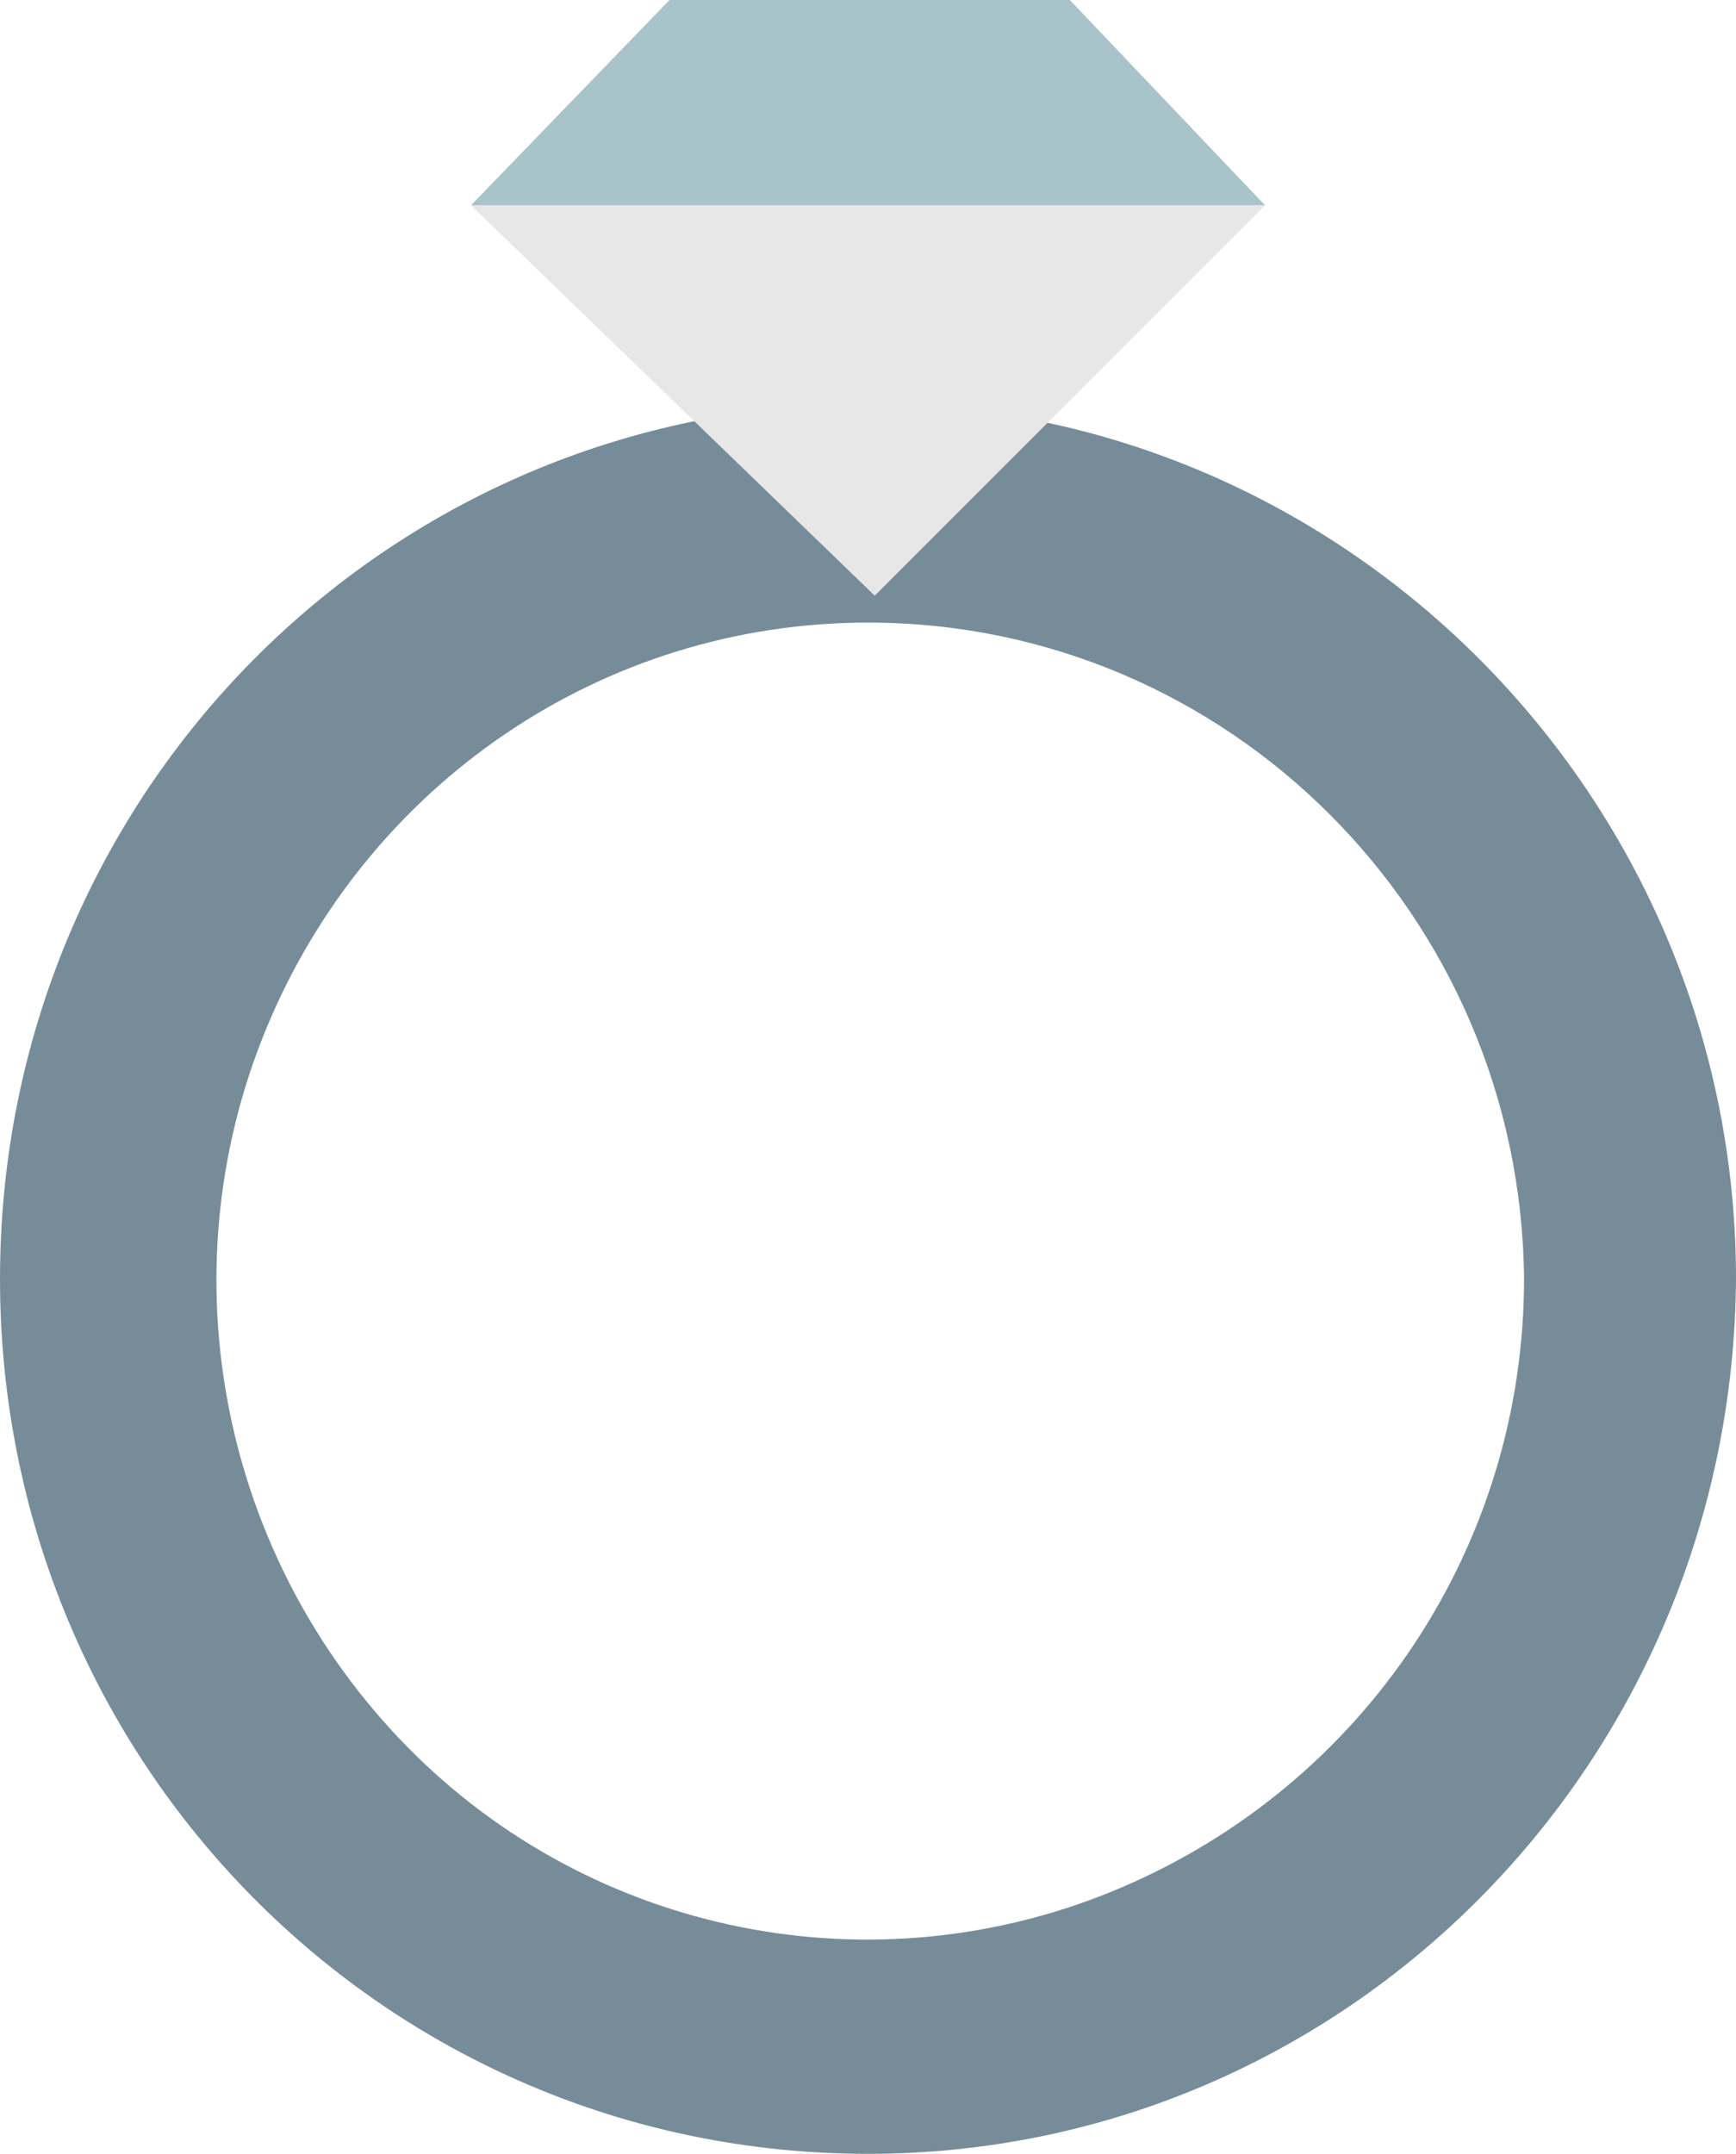
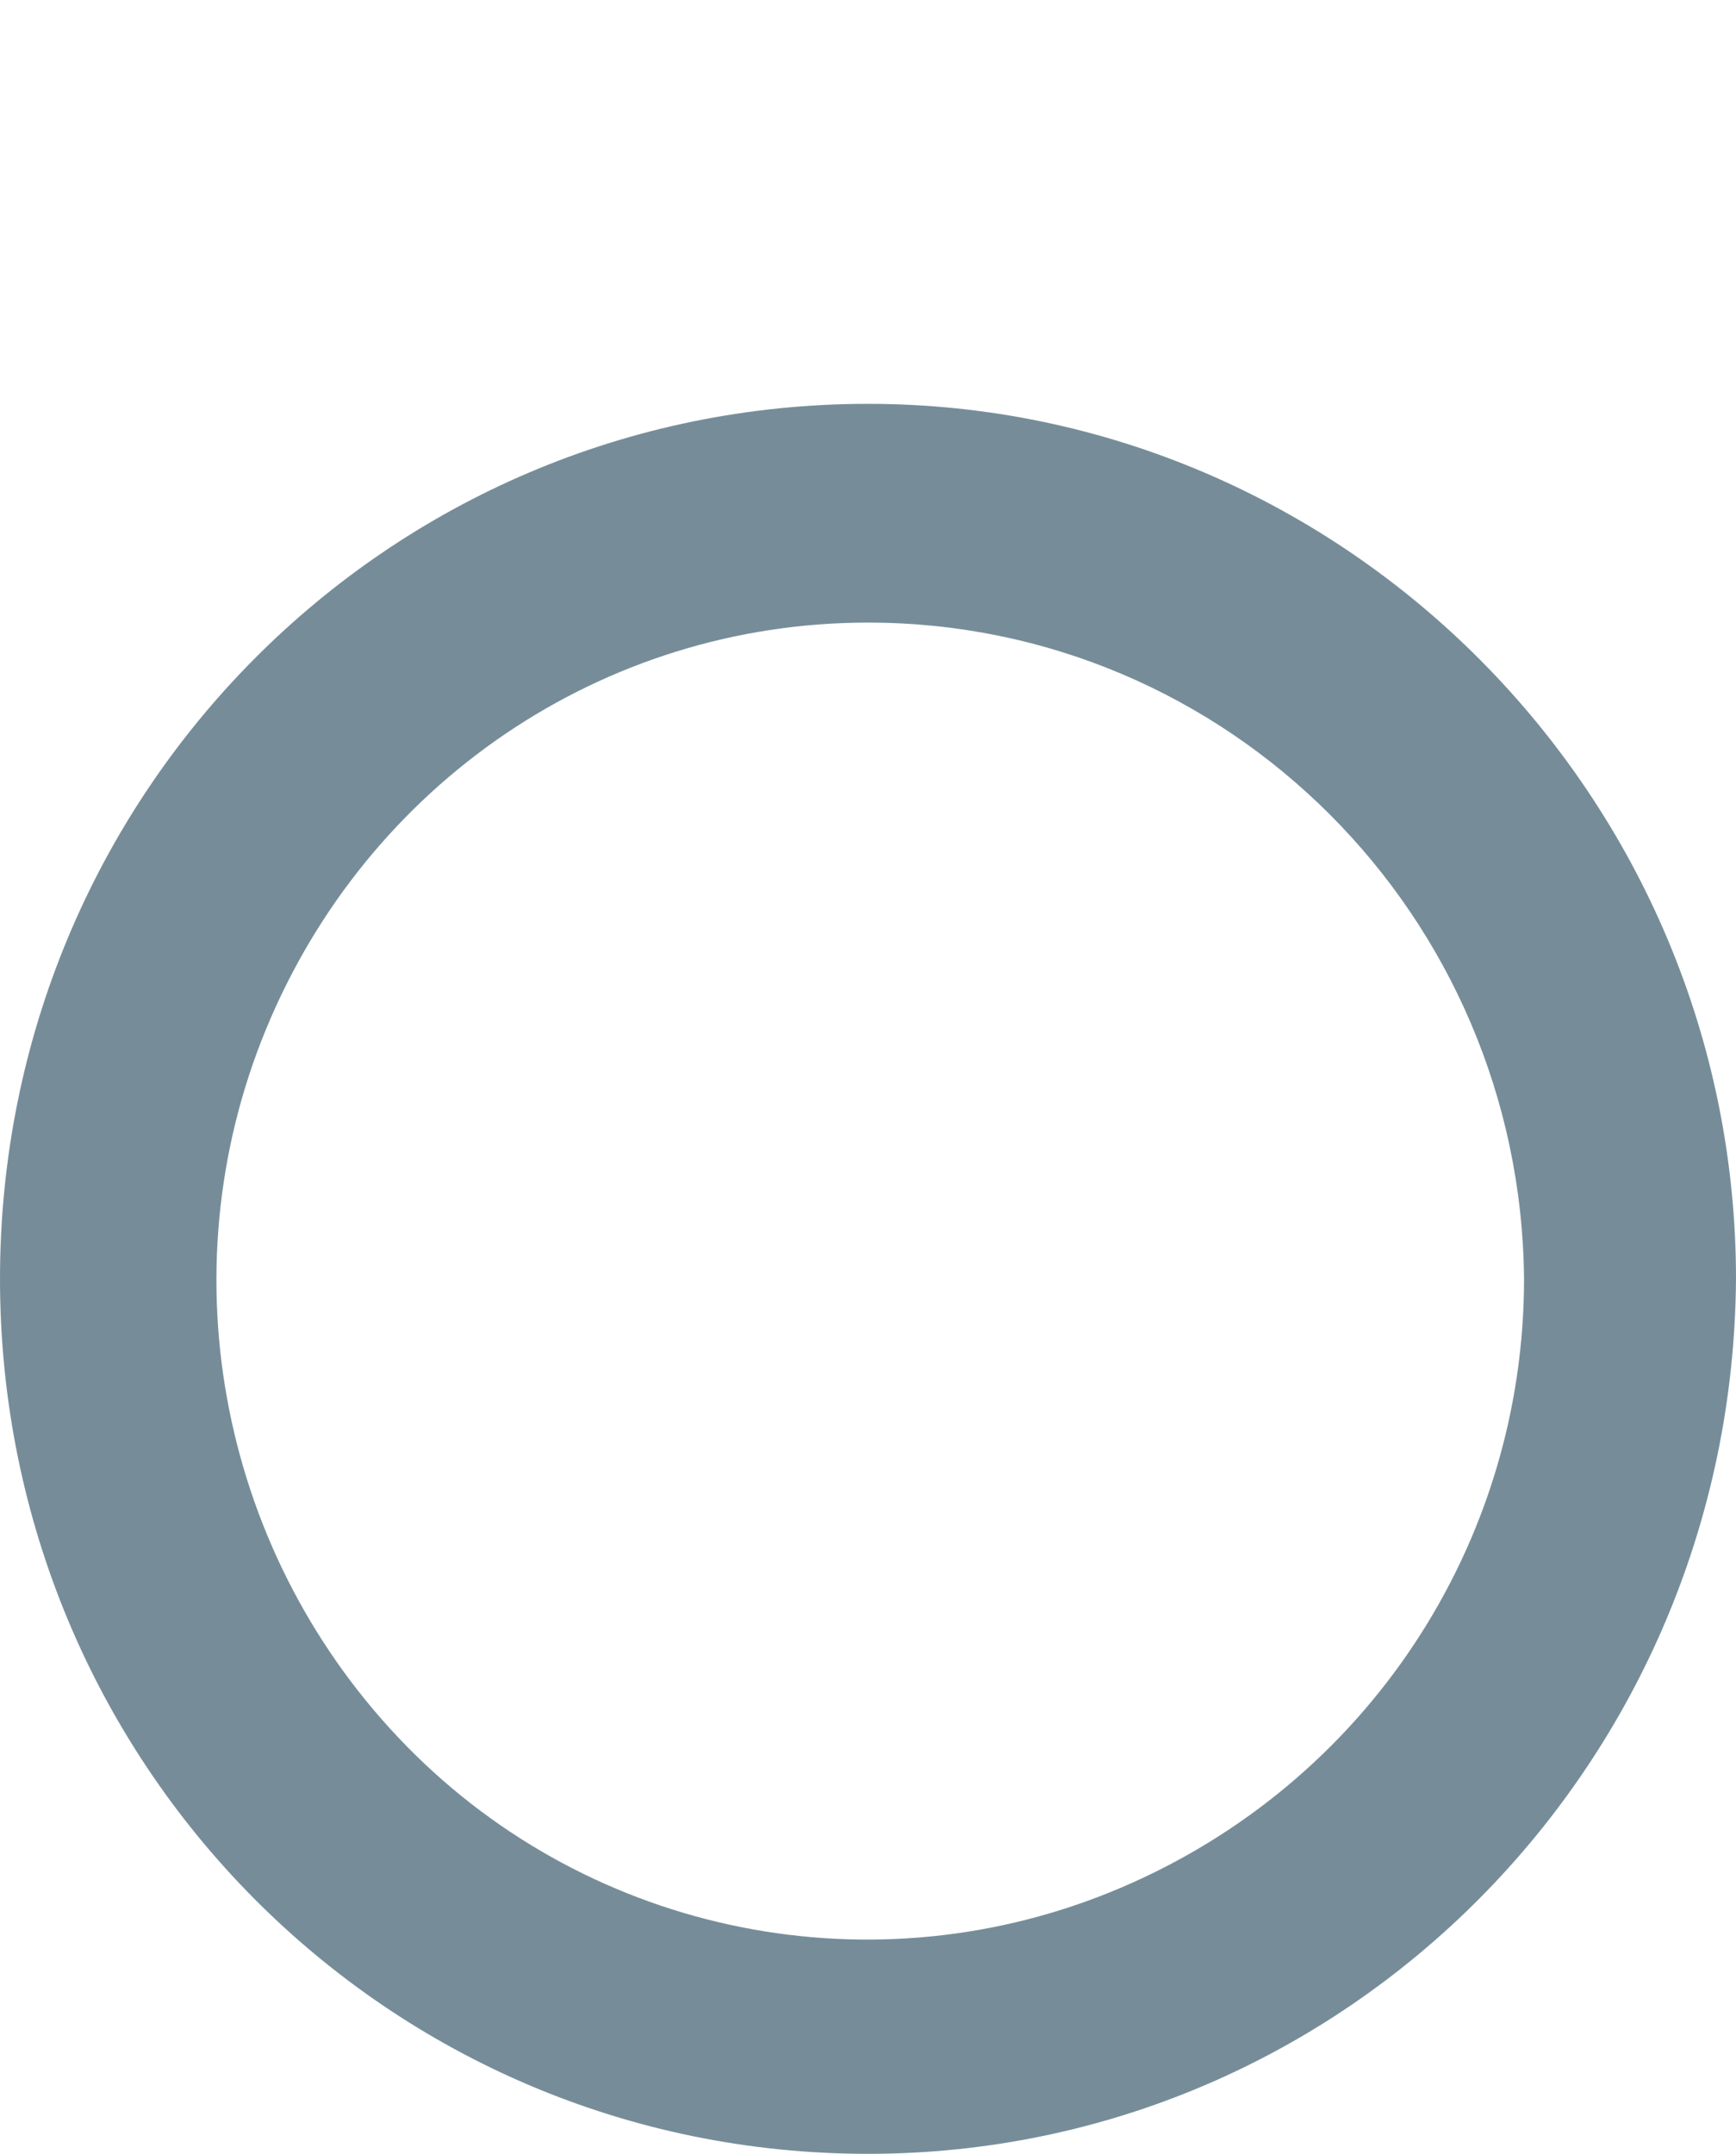
<svg xmlns="http://www.w3.org/2000/svg" version="1.1" id="Layer_1" x="0px" y="0px" viewBox="0 0 51.6 64" style="enable-background:new 0 0 51.6 64;" xml:space="preserve">
  <style type="text/css">
	.st0{fill:#768D99;}
	.st1{fill:#E7E7E8;}
	.st2{fill:#A9C3CB;}
</style>
  <g transform="translate(54)">
    <path class="st0" d="M-28.2,64C-42.5,64-54,52.4-54,38s11.5-26,25.8-26C-14,12-2.4,23.7-2.4,38C-2.5,52.4-14,64-28.2,64z    M-28.2,18.5c-7.9,0-14.9,4.8-17.9,12.1c-3,7.3-1.3,15.7,4.2,21.3s13.9,7.3,21.2,4.2s12-10.2,12-18.1   C-8.8,27.2-17.5,18.5-28.2,18.5L-28.2,18.5z" />
-     <polygon class="st1" points="-40,6.1 -16.4,6.1 -28,17.7  " />
-     <polygon class="st2" points="-40,6.1 -34.1,0 -22.2,0 -16.4,6.1  " />
  </g>
</svg>